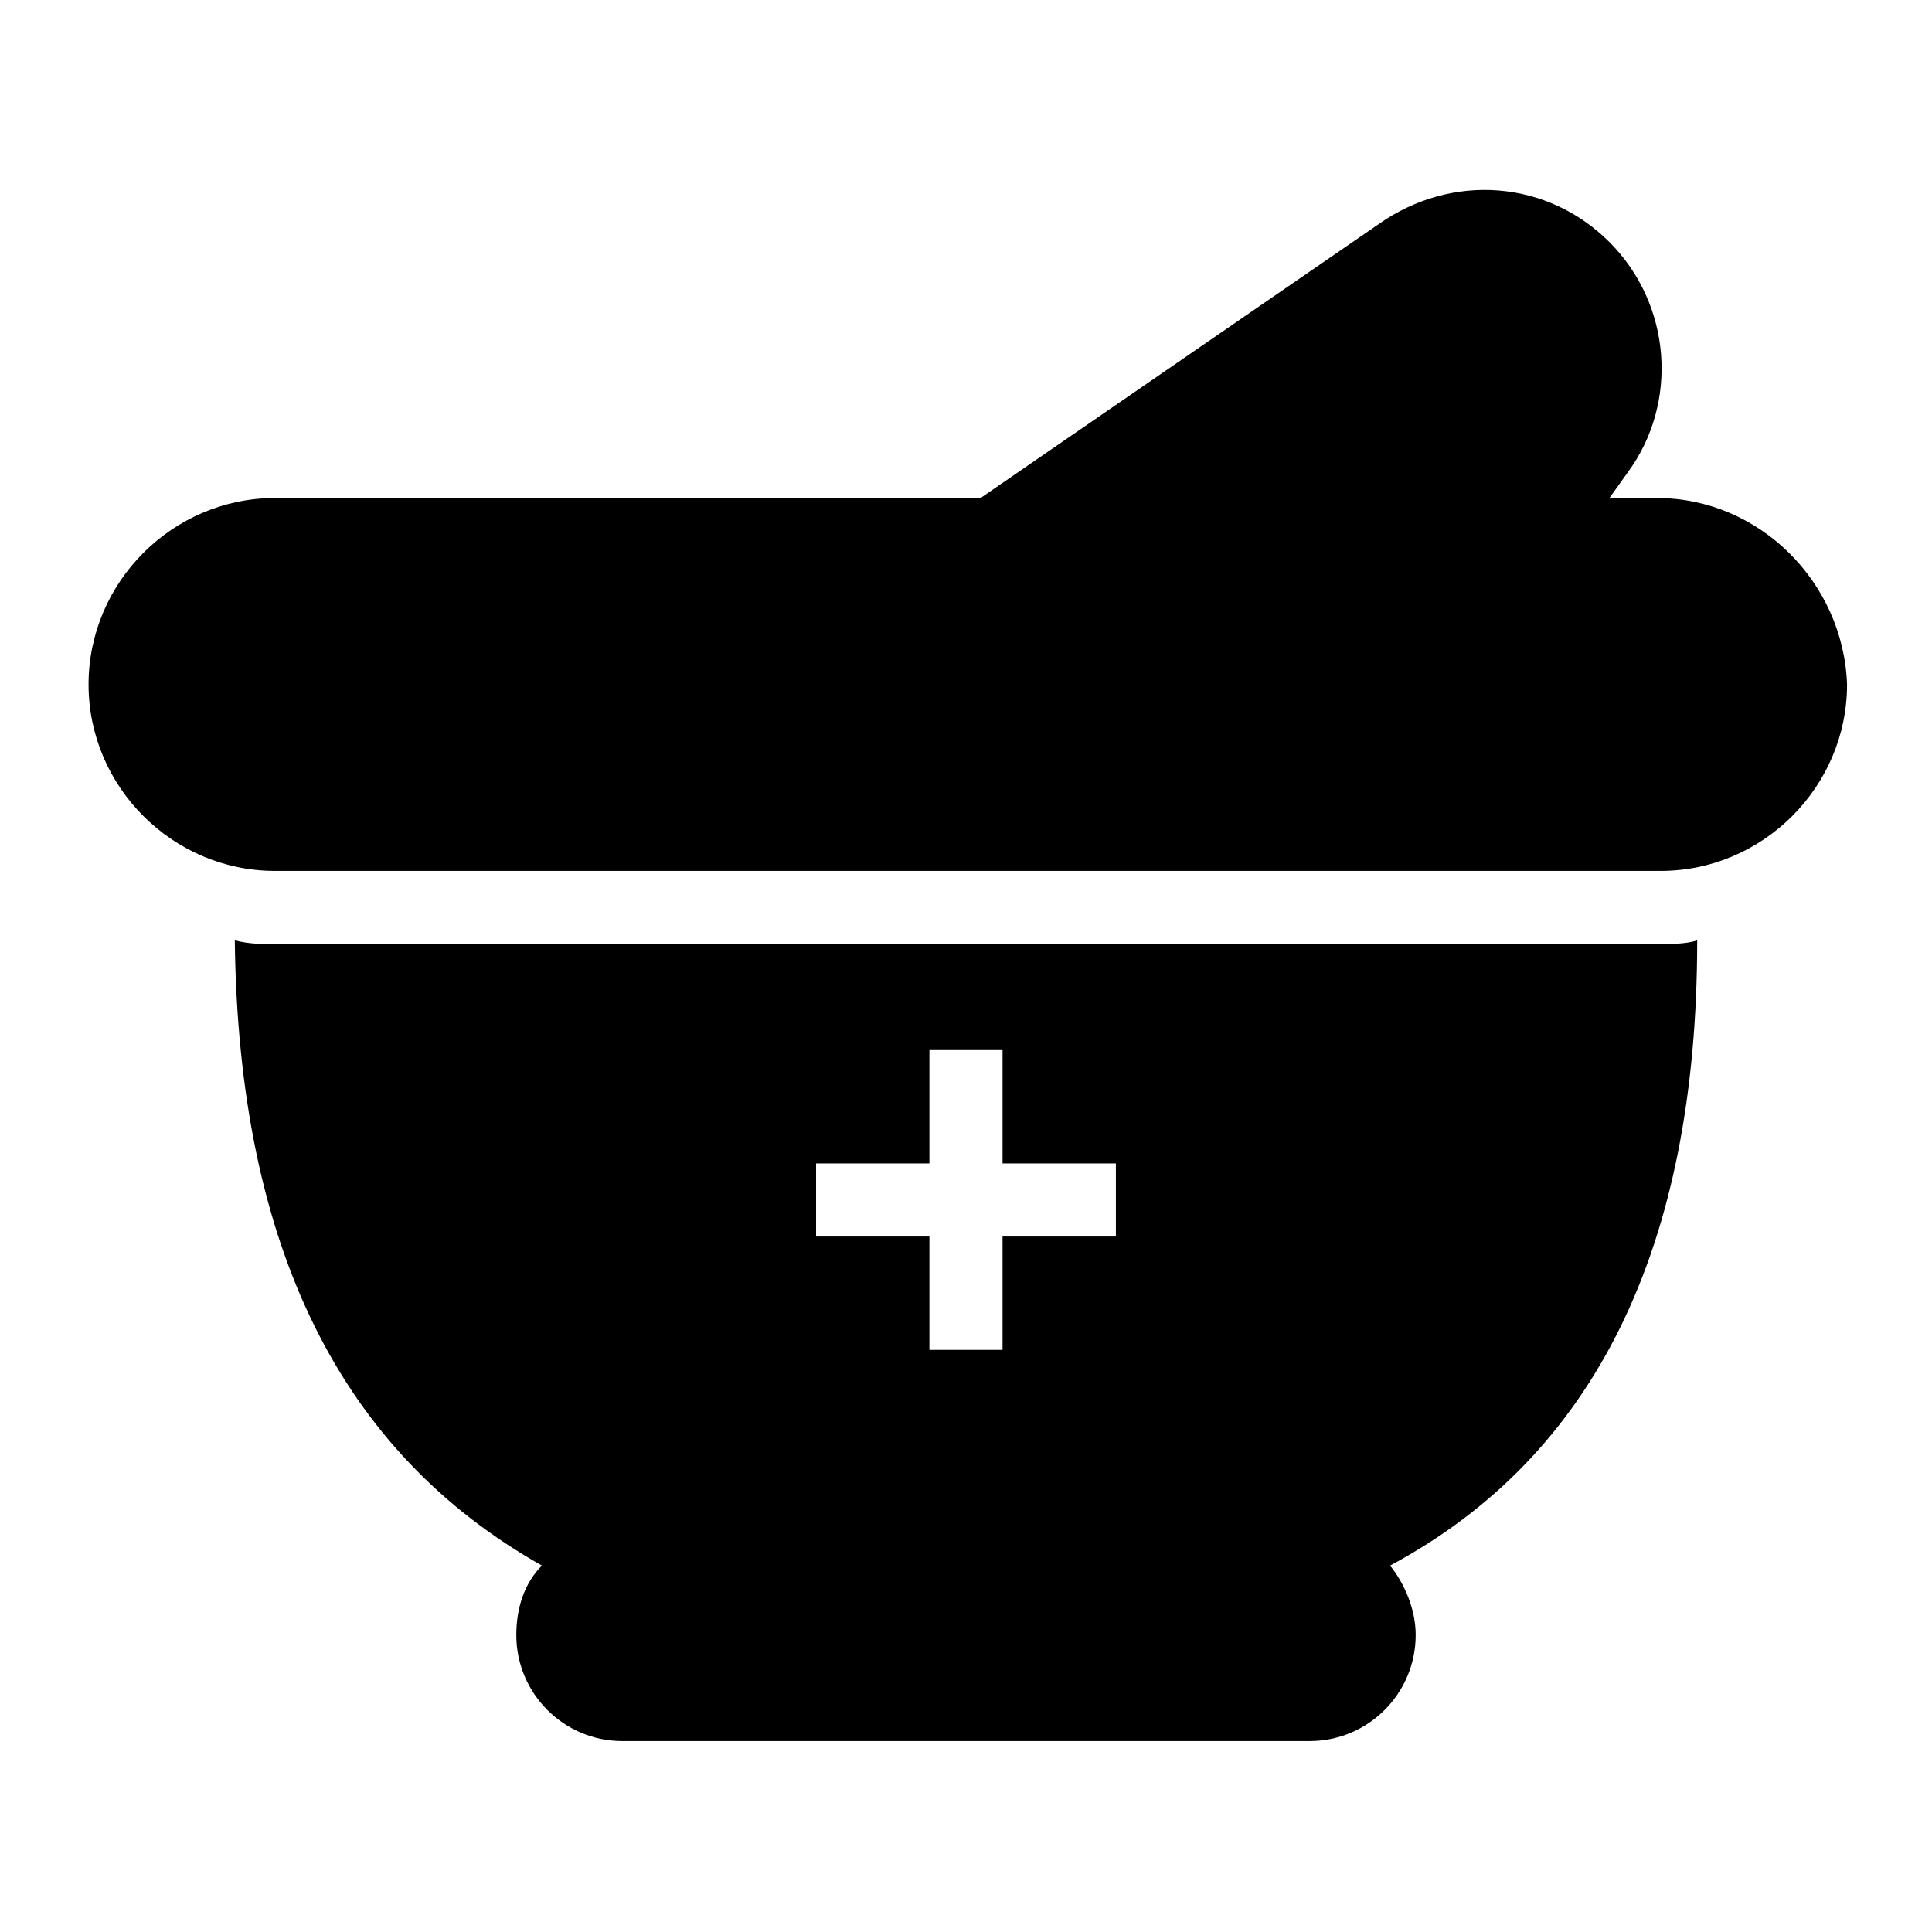
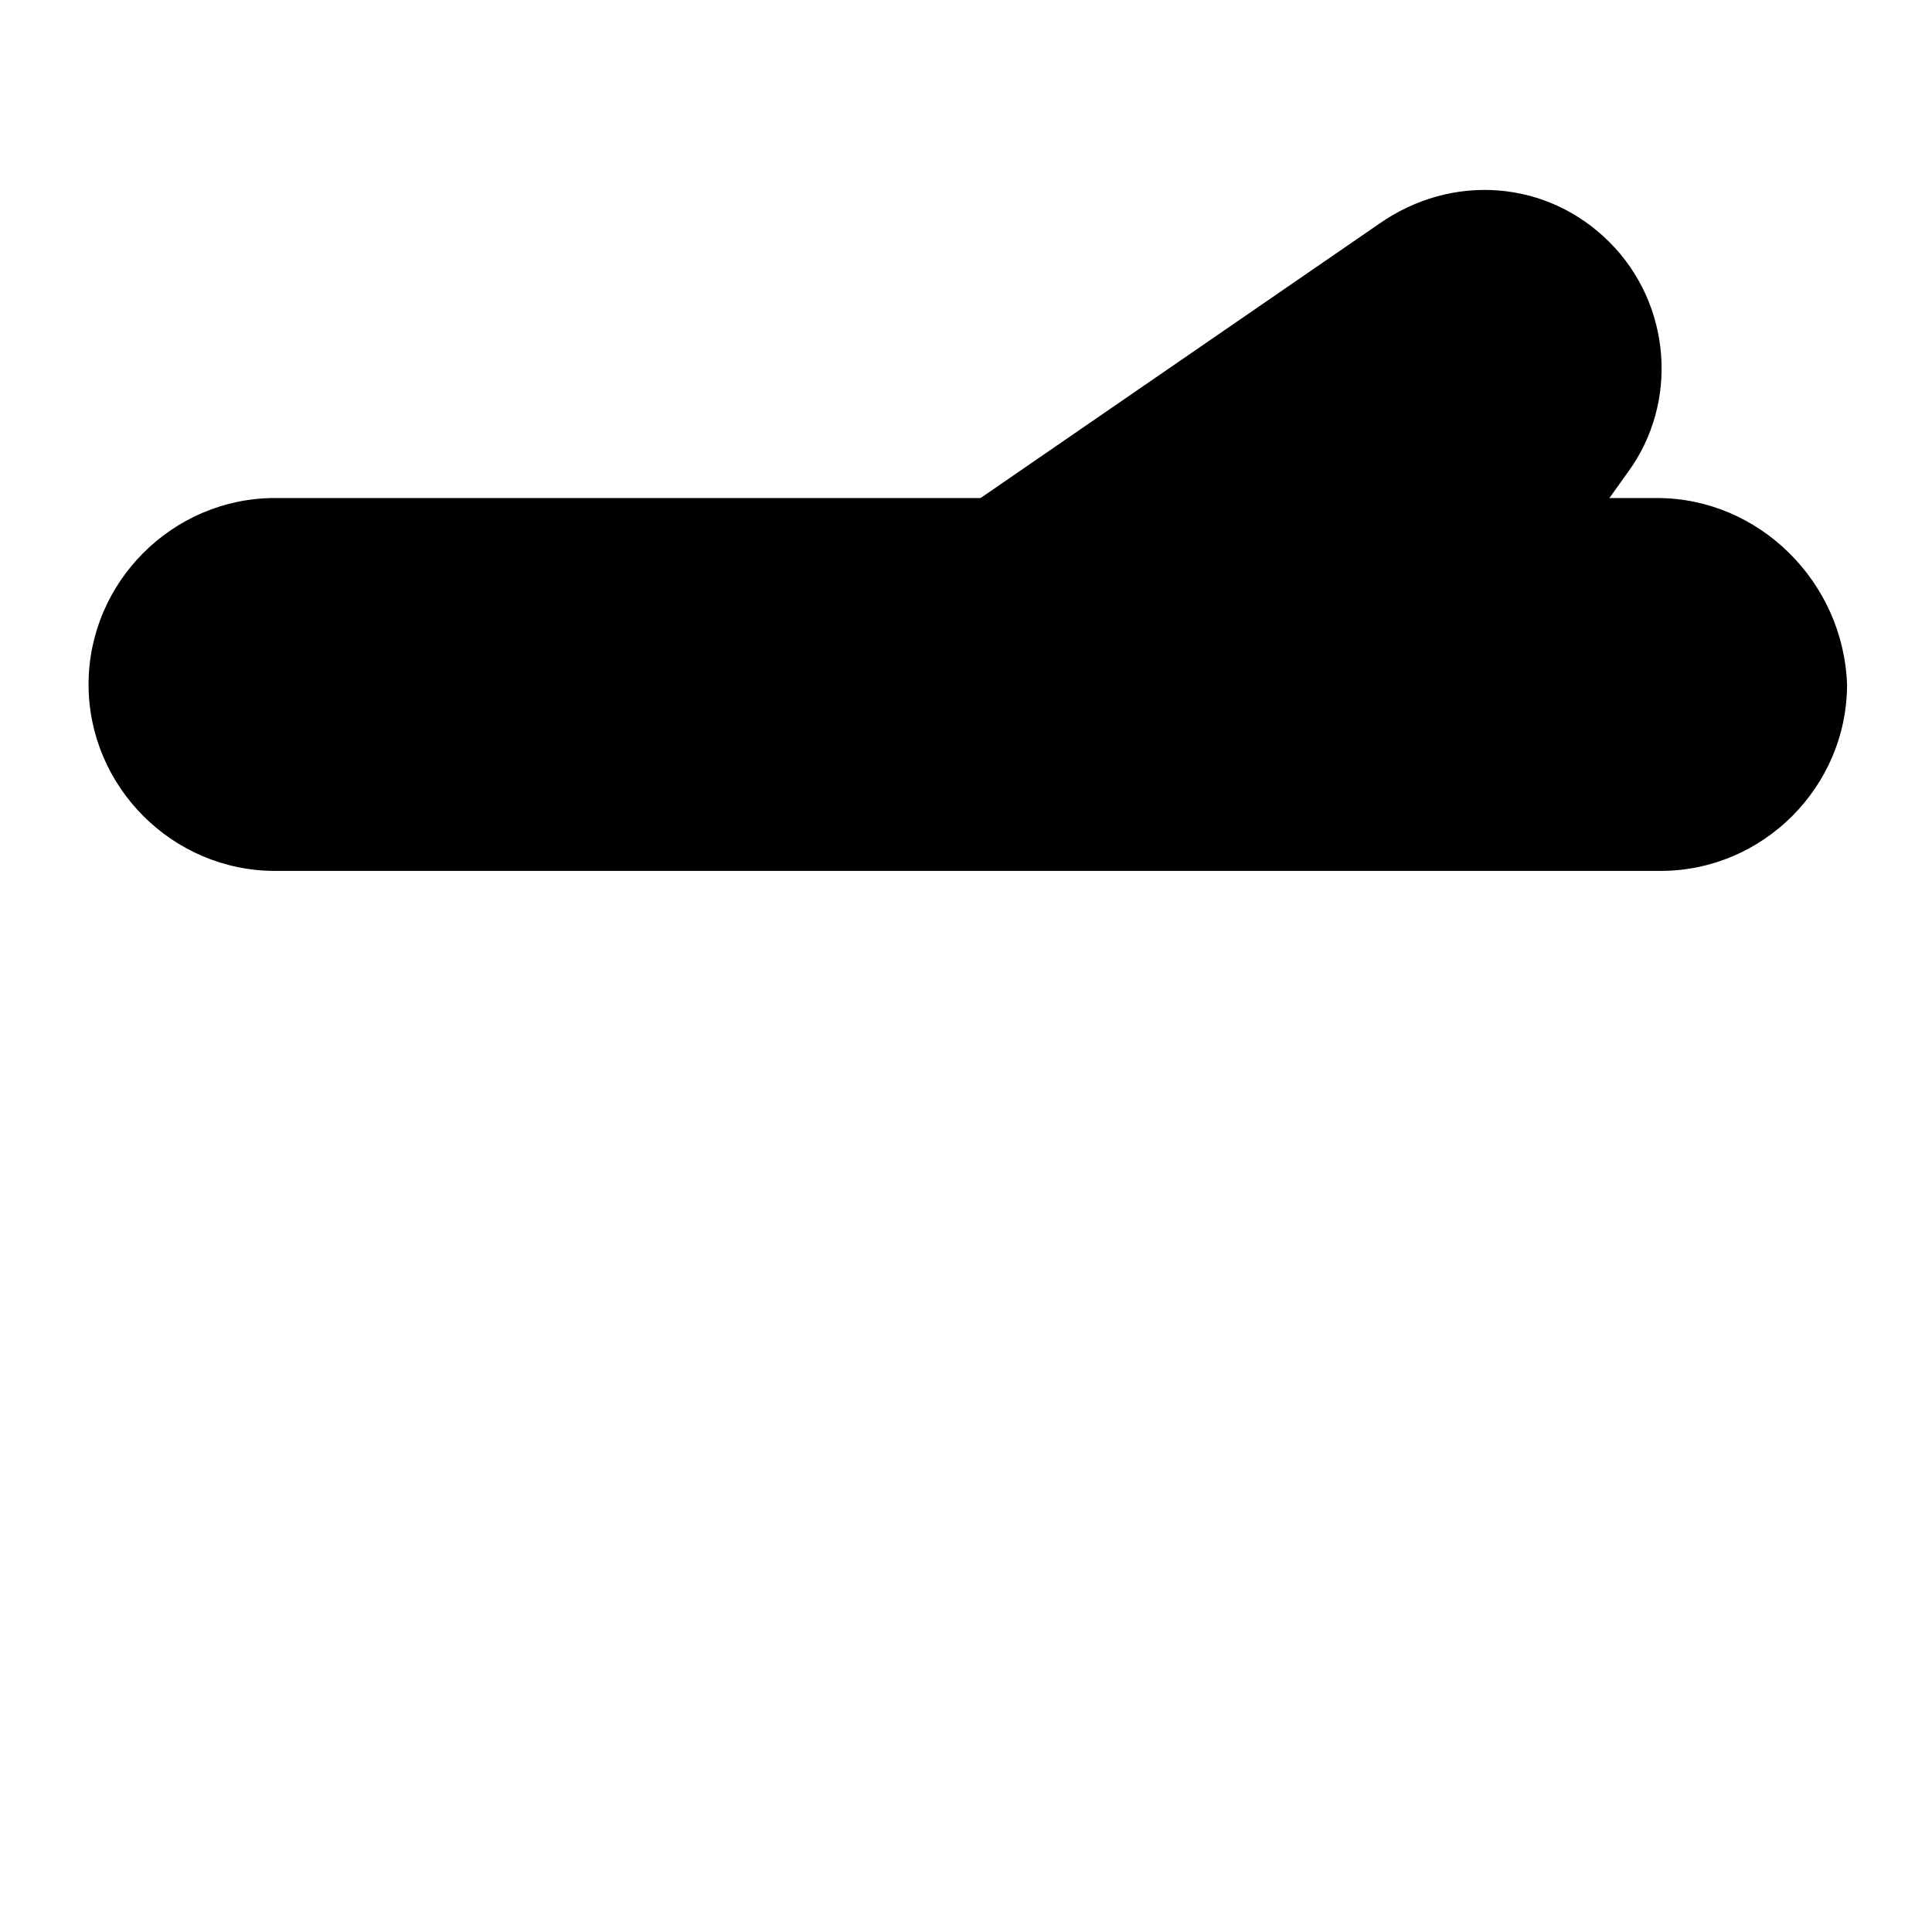
<svg xmlns="http://www.w3.org/2000/svg" fill="#000000" width="800px" height="800px" version="1.1" viewBox="144 144 512 512">
  <g>
-     <path d="m216.88 394.18c-3.875 0-6.781 0-10.656-0.969 0.969 81.383 28.098 135.64 81.383 165.68-4.844 4.844-6.781 11.625-6.781 18.41 0 15.5 12.594 28.098 28.098 28.098h182.15c15.5 0 28.098-12.594 28.098-28.098 0-6.781-2.906-13.562-6.781-18.41 54.258-29.066 81.383-84.293 81.383-165.68-2.906 0.969-6.781 0.969-10.656 0.969zm222.84 77.512h-30.035v30.035h-19.379v-30.035h-30.035v-19.379h30.035v-30.035h19.379v30.035h30.035z" />
    <path d="m583.11 275.98h-12.594l4.844-6.781c13.562-18.41 11.625-44.566-4.844-61.039-16.469-16.469-41.66-18.41-61.039-4.844l-105.61 72.664h-186.99c-27.129 0-49.41 22.285-49.41 49.41 0 27.129 22.285 49.41 49.41 49.41h367.2c27.129 0 49.41-22.285 49.41-49.41-0.965-27.125-23.25-49.41-50.379-49.41z" />
  </g>
</svg>